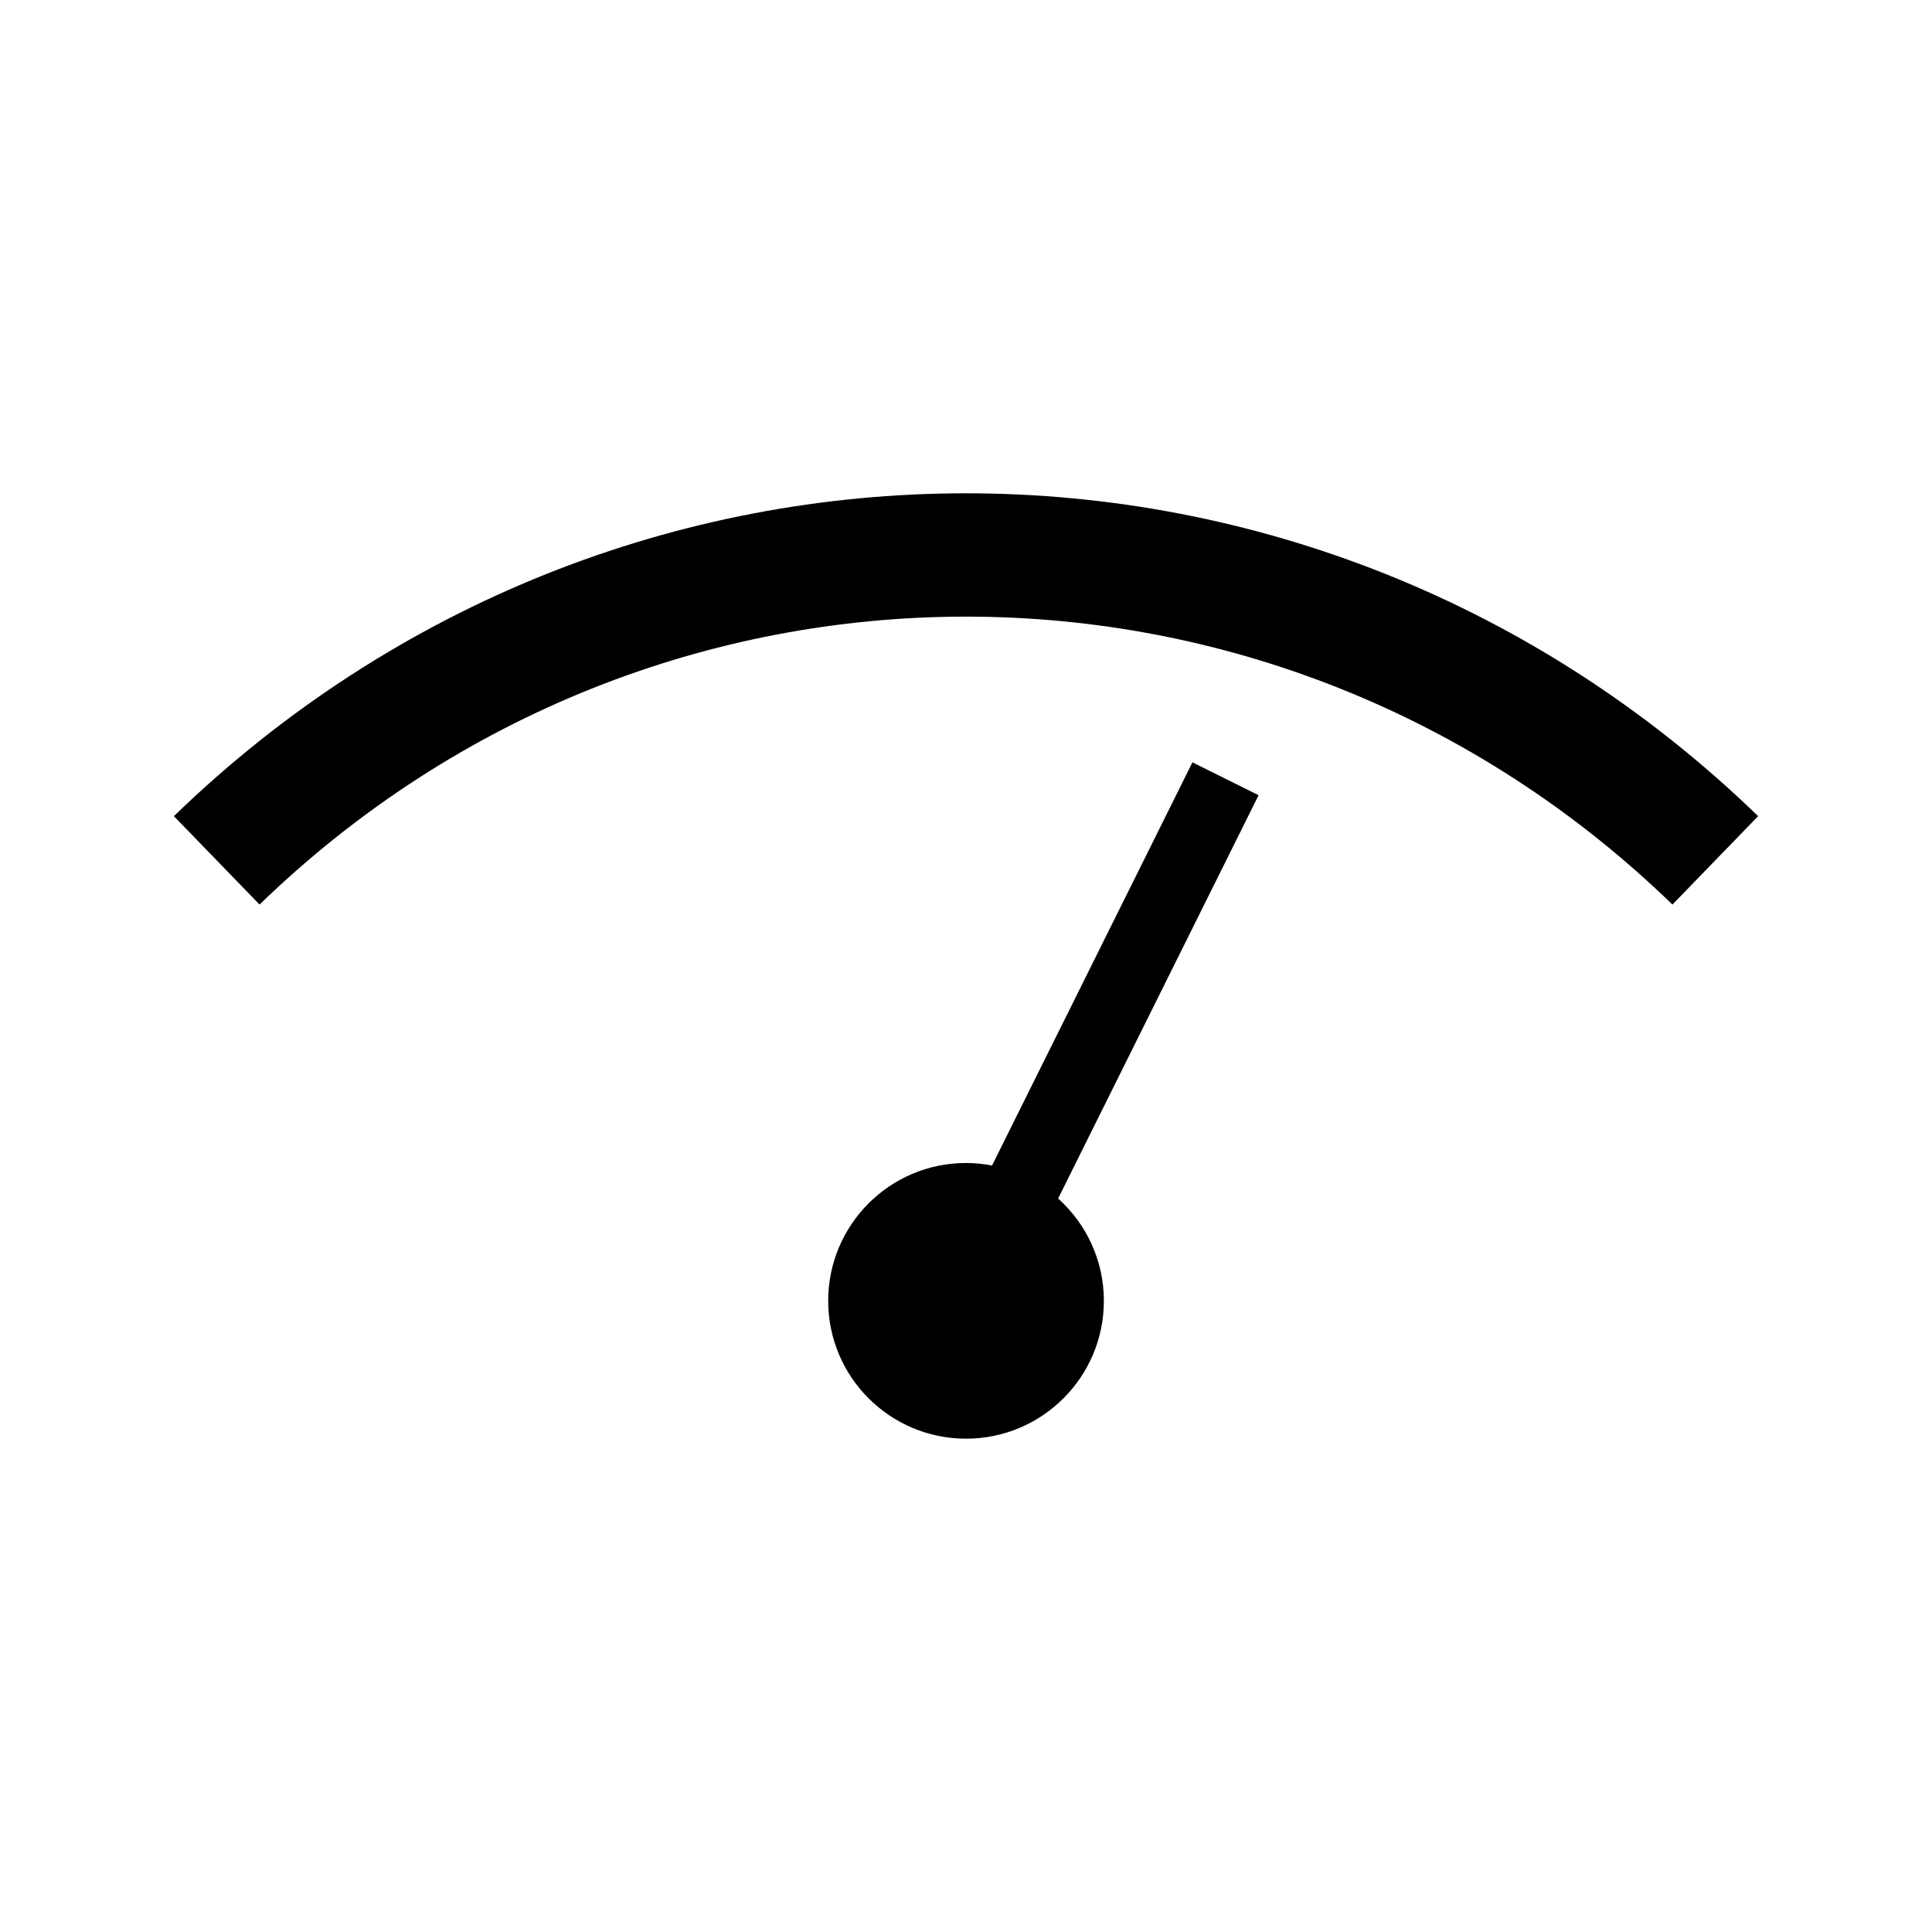
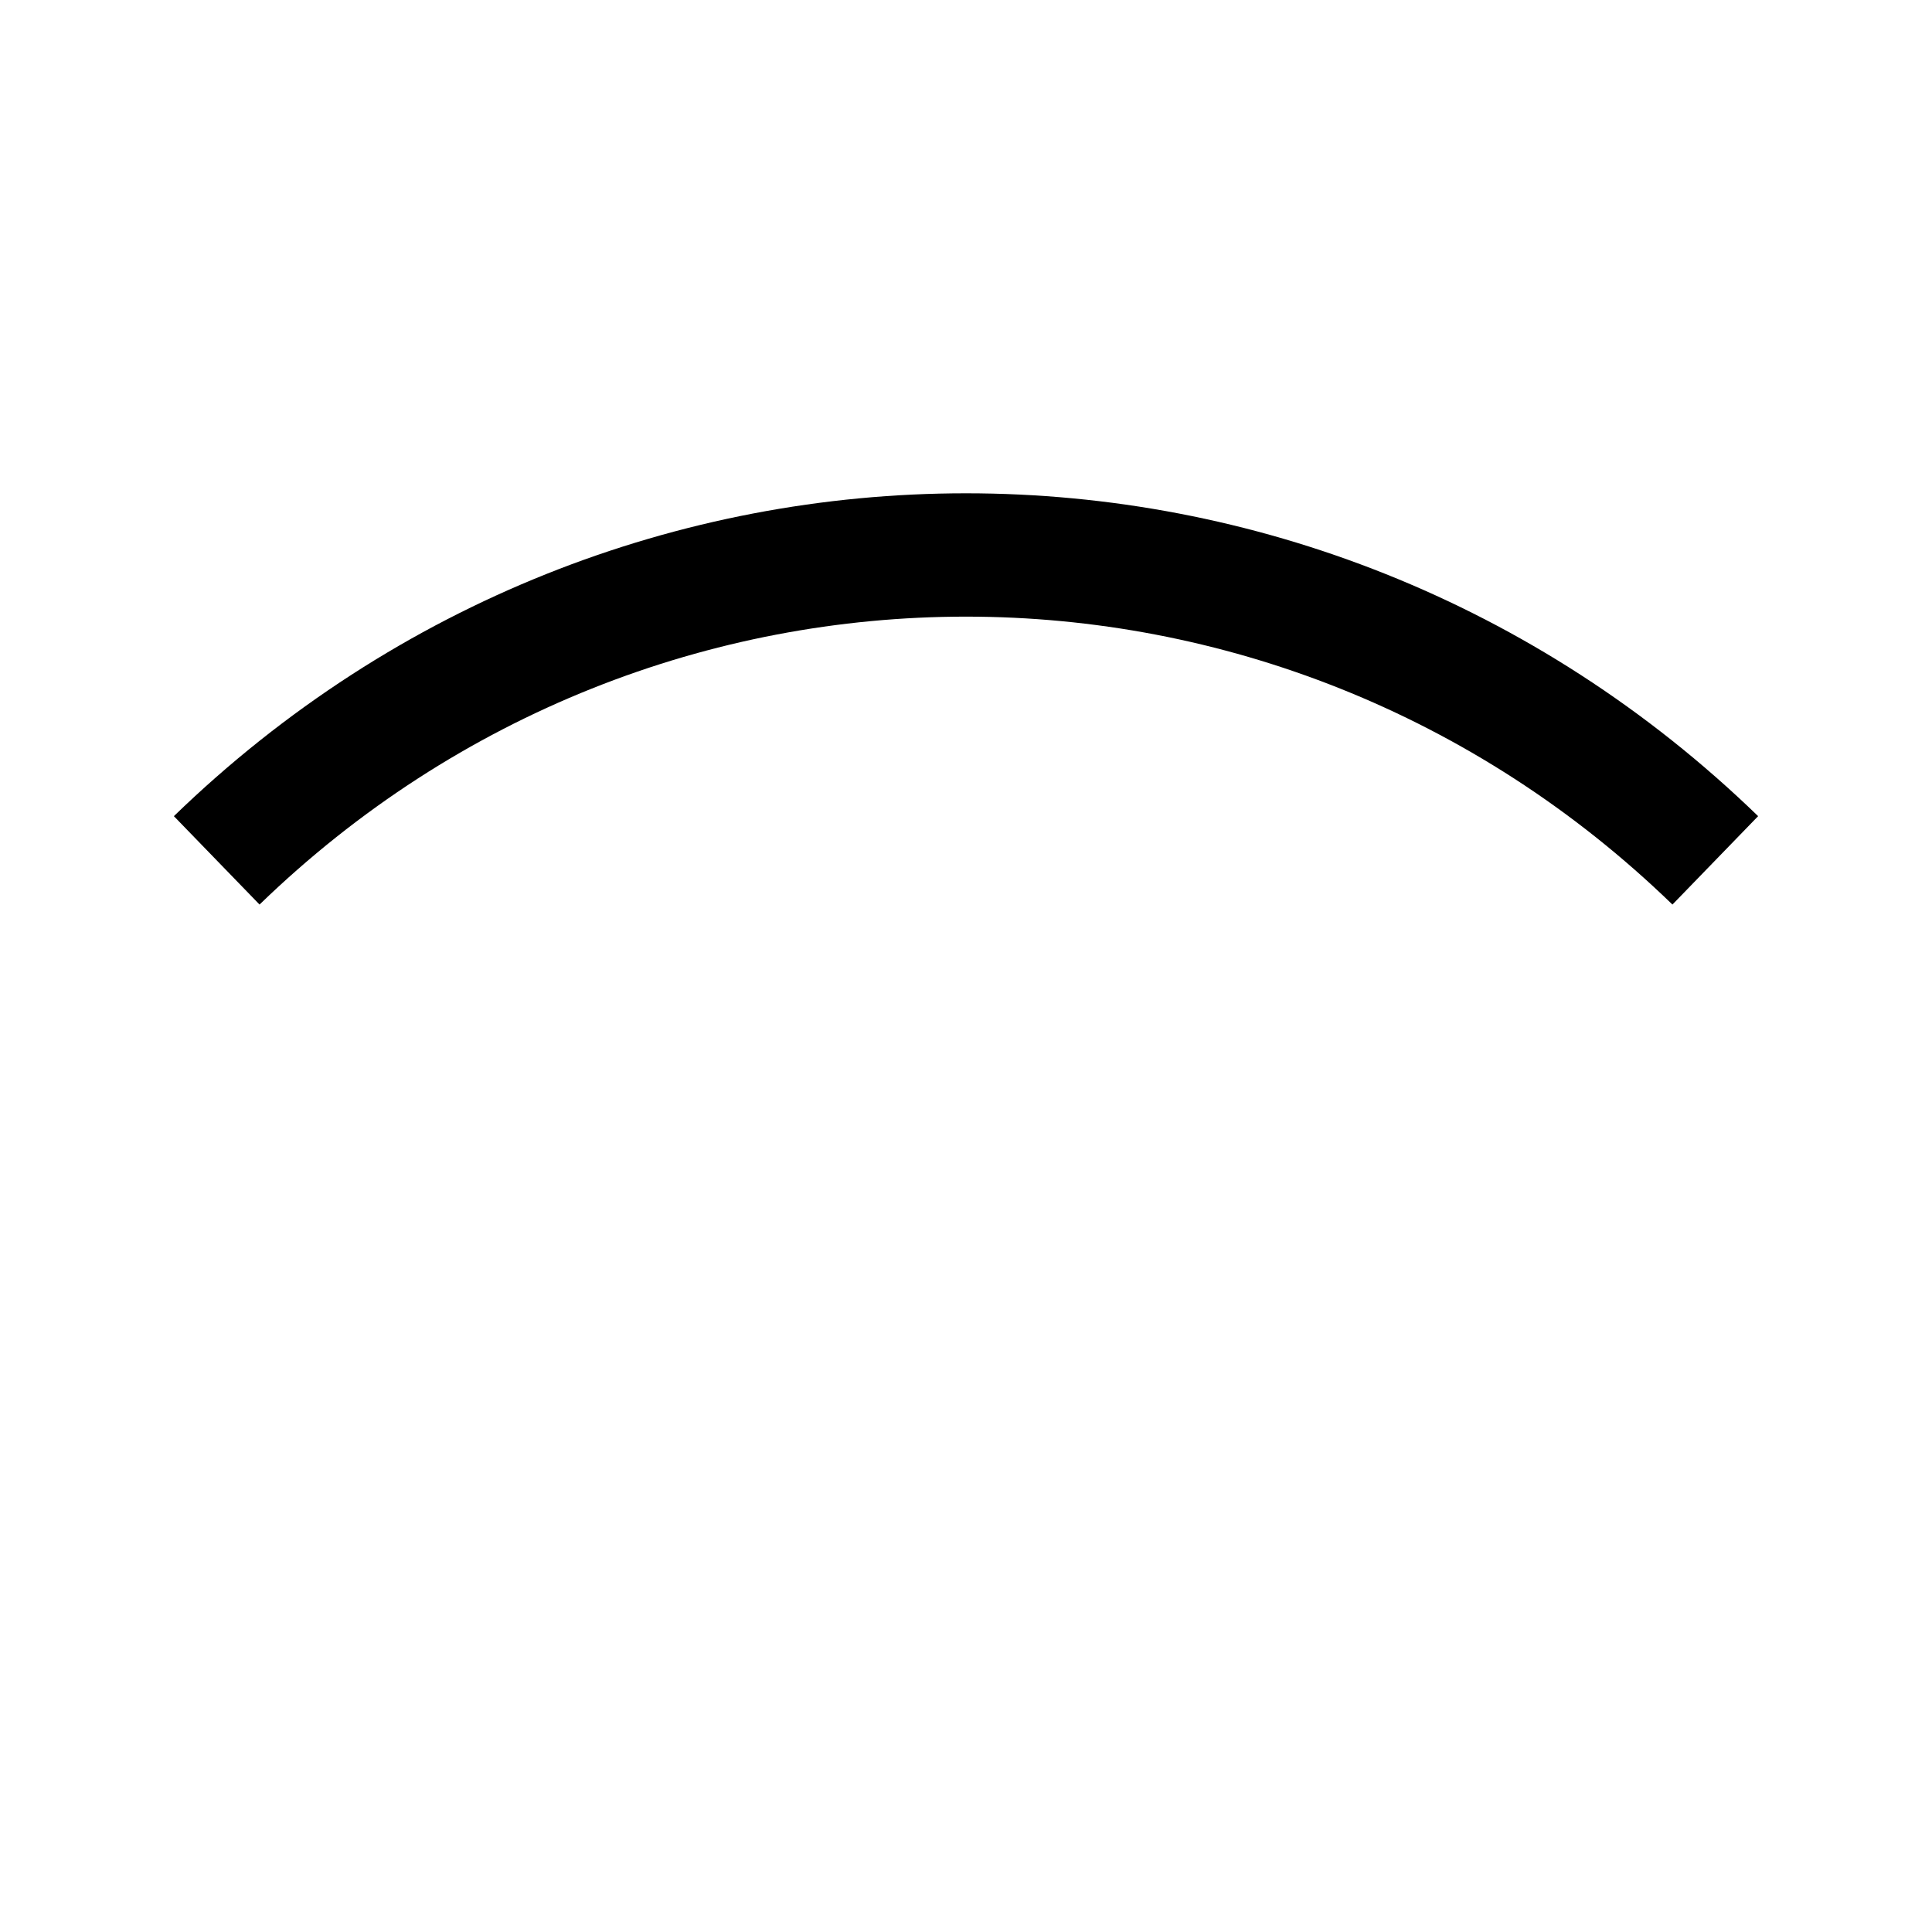
<svg xmlns="http://www.w3.org/2000/svg" fill="#000000" width="800px" height="800px" version="1.1" viewBox="144 144 512 512">
  <g>
    <path d="m190.08 360.29 22.703 23.426c104.99-101.74 269.46-101.73 374.43 0l22.707-23.426c-117.72-114.08-302.13-114.08-419.84 0z" />
-     <path d="m460.01 346.03-53.113 106.85c-2.231-0.43-4.535-0.676-6.891-0.676-20.168 0-36.527 16.359-36.527 36.531s16.359 36.531 36.527 36.531c20.172 0 36.531-16.359 36.531-36.531 0-10.773-4.703-20.43-12.121-27.121l53.121-106.87z" />
  </g>
</svg>